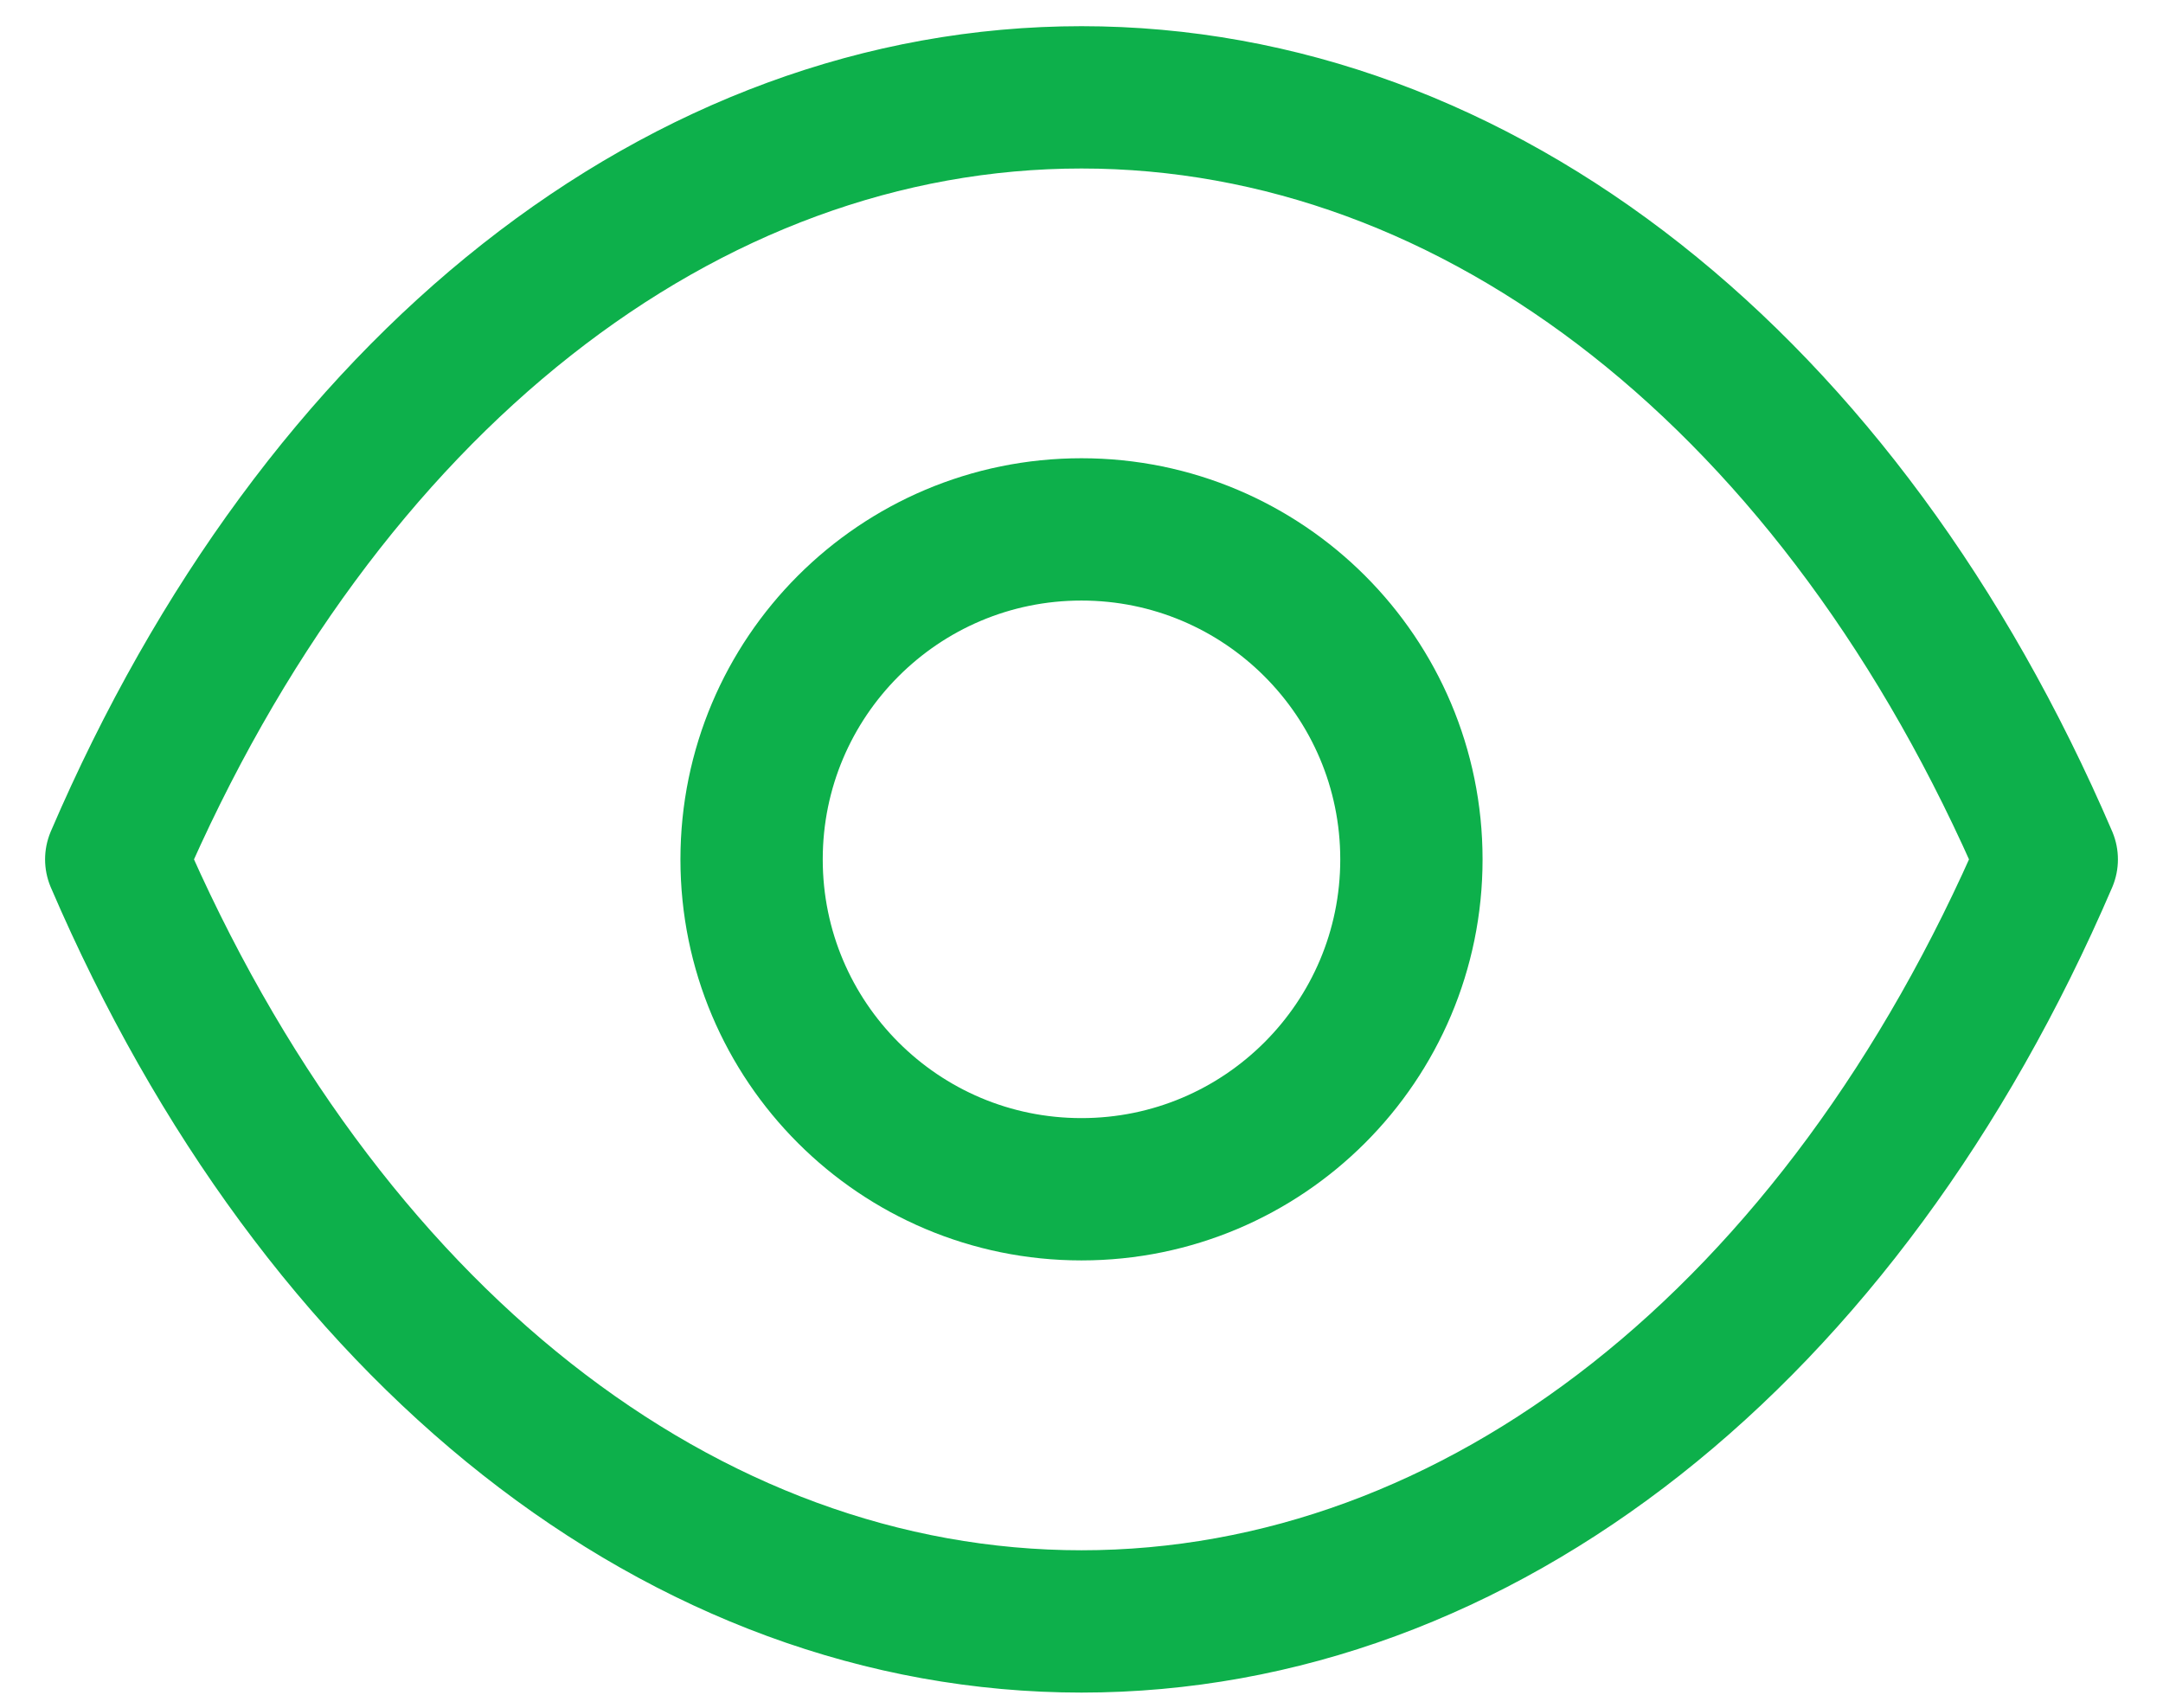
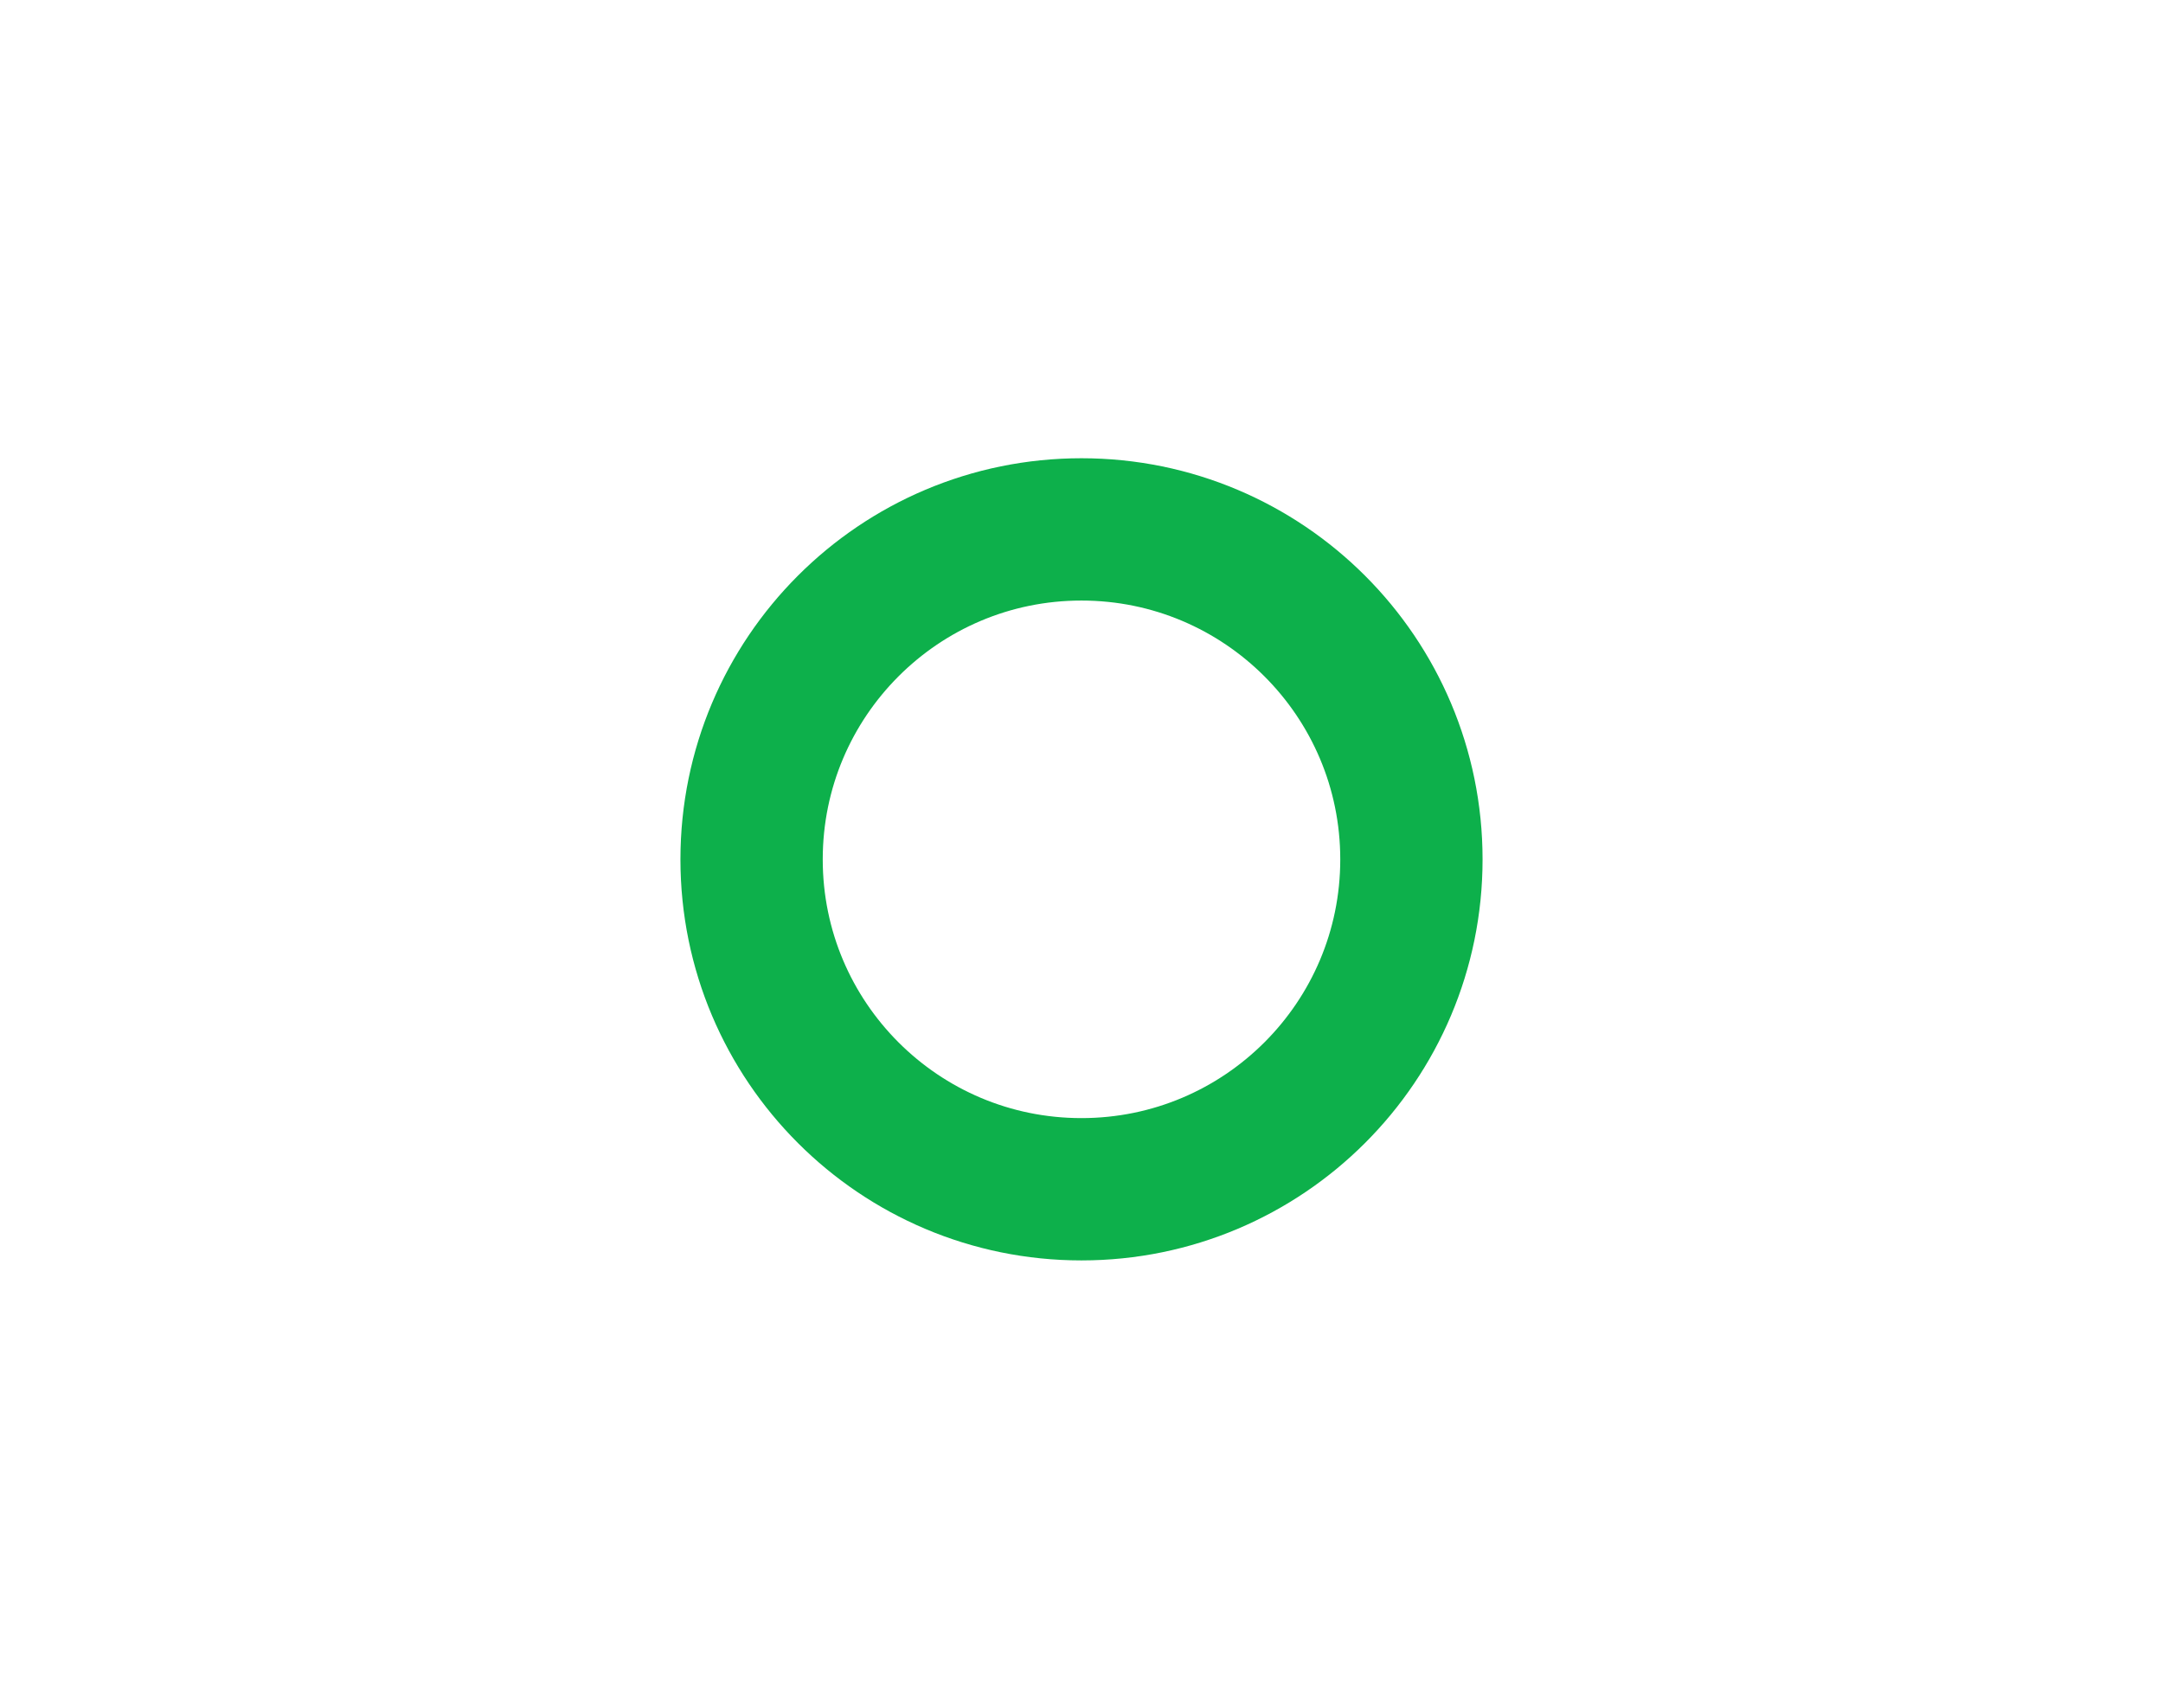
<svg xmlns="http://www.w3.org/2000/svg" width="38" height="30" viewBox="0 0 38 30" fill="none">
-   <path fill-rule="evenodd" clip-rule="evenodd" d="M24.796 15.097C24.796 18.298 22.2 20.892 18.999 20.892C15.798 20.892 13.204 18.298 13.204 15.097C13.204 11.895 15.798 9.3 18.999 9.3C22.2 9.3 24.796 11.895 24.796 15.097Z" stroke="#0DB04B" stroke-width="2.5" stroke-linecap="round" stroke-linejoin="round" />
-   <path fill-rule="evenodd" clip-rule="evenodd" d="M18.996 28.484C25.978 28.484 32.363 23.464 35.958 15.097C32.363 6.73 25.978 1.71 18.996 1.71H19.004C12.022 1.71 5.637 6.73 2.042 15.097C5.637 23.464 12.022 28.484 19.004 28.484H18.996Z" stroke="#0DB04B" stroke-width="2.5" stroke-linecap="round" stroke-linejoin="round" />
+   <path fill-rule="evenodd" clip-rule="evenodd" d="M24.796 15.097C24.796 18.298 22.2 20.892 18.999 20.892C15.798 20.892 13.204 18.298 13.204 15.097C13.204 11.895 15.798 9.3 18.999 9.3C22.2 9.3 24.796 11.895 24.796 15.097" stroke="#0DB04B" stroke-width="2.5" stroke-linecap="round" stroke-linejoin="round" />
</svg>